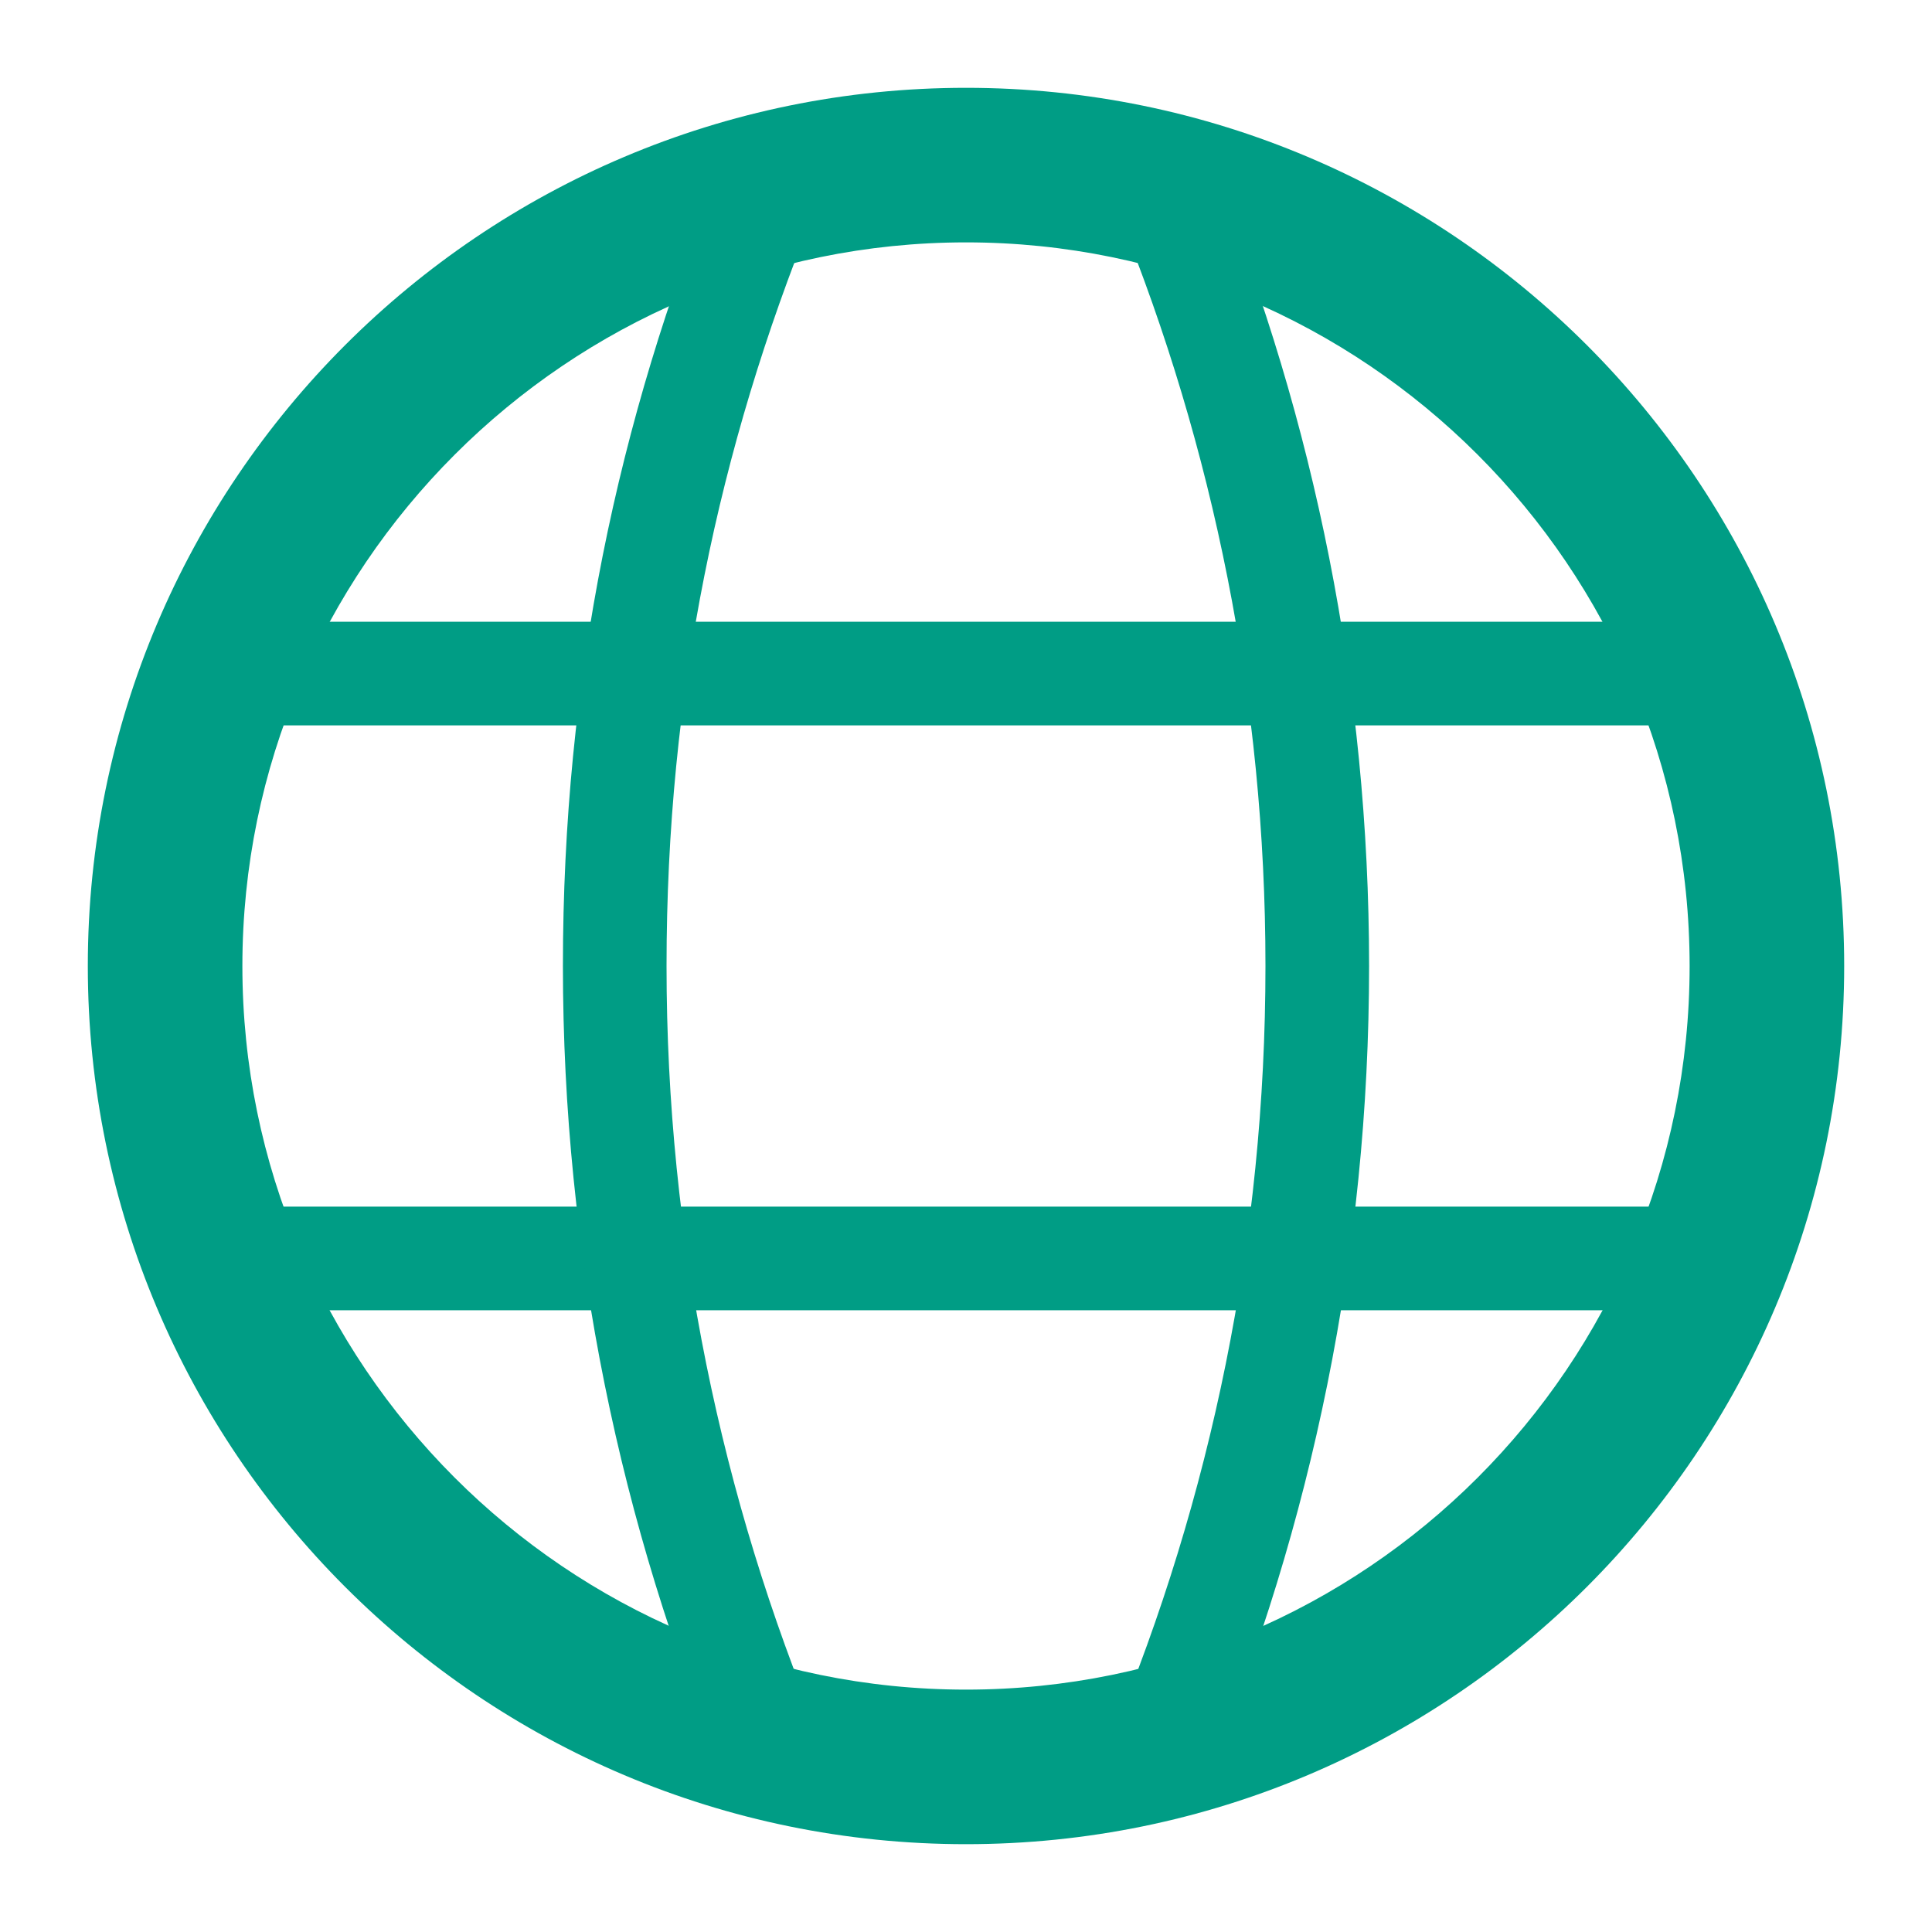
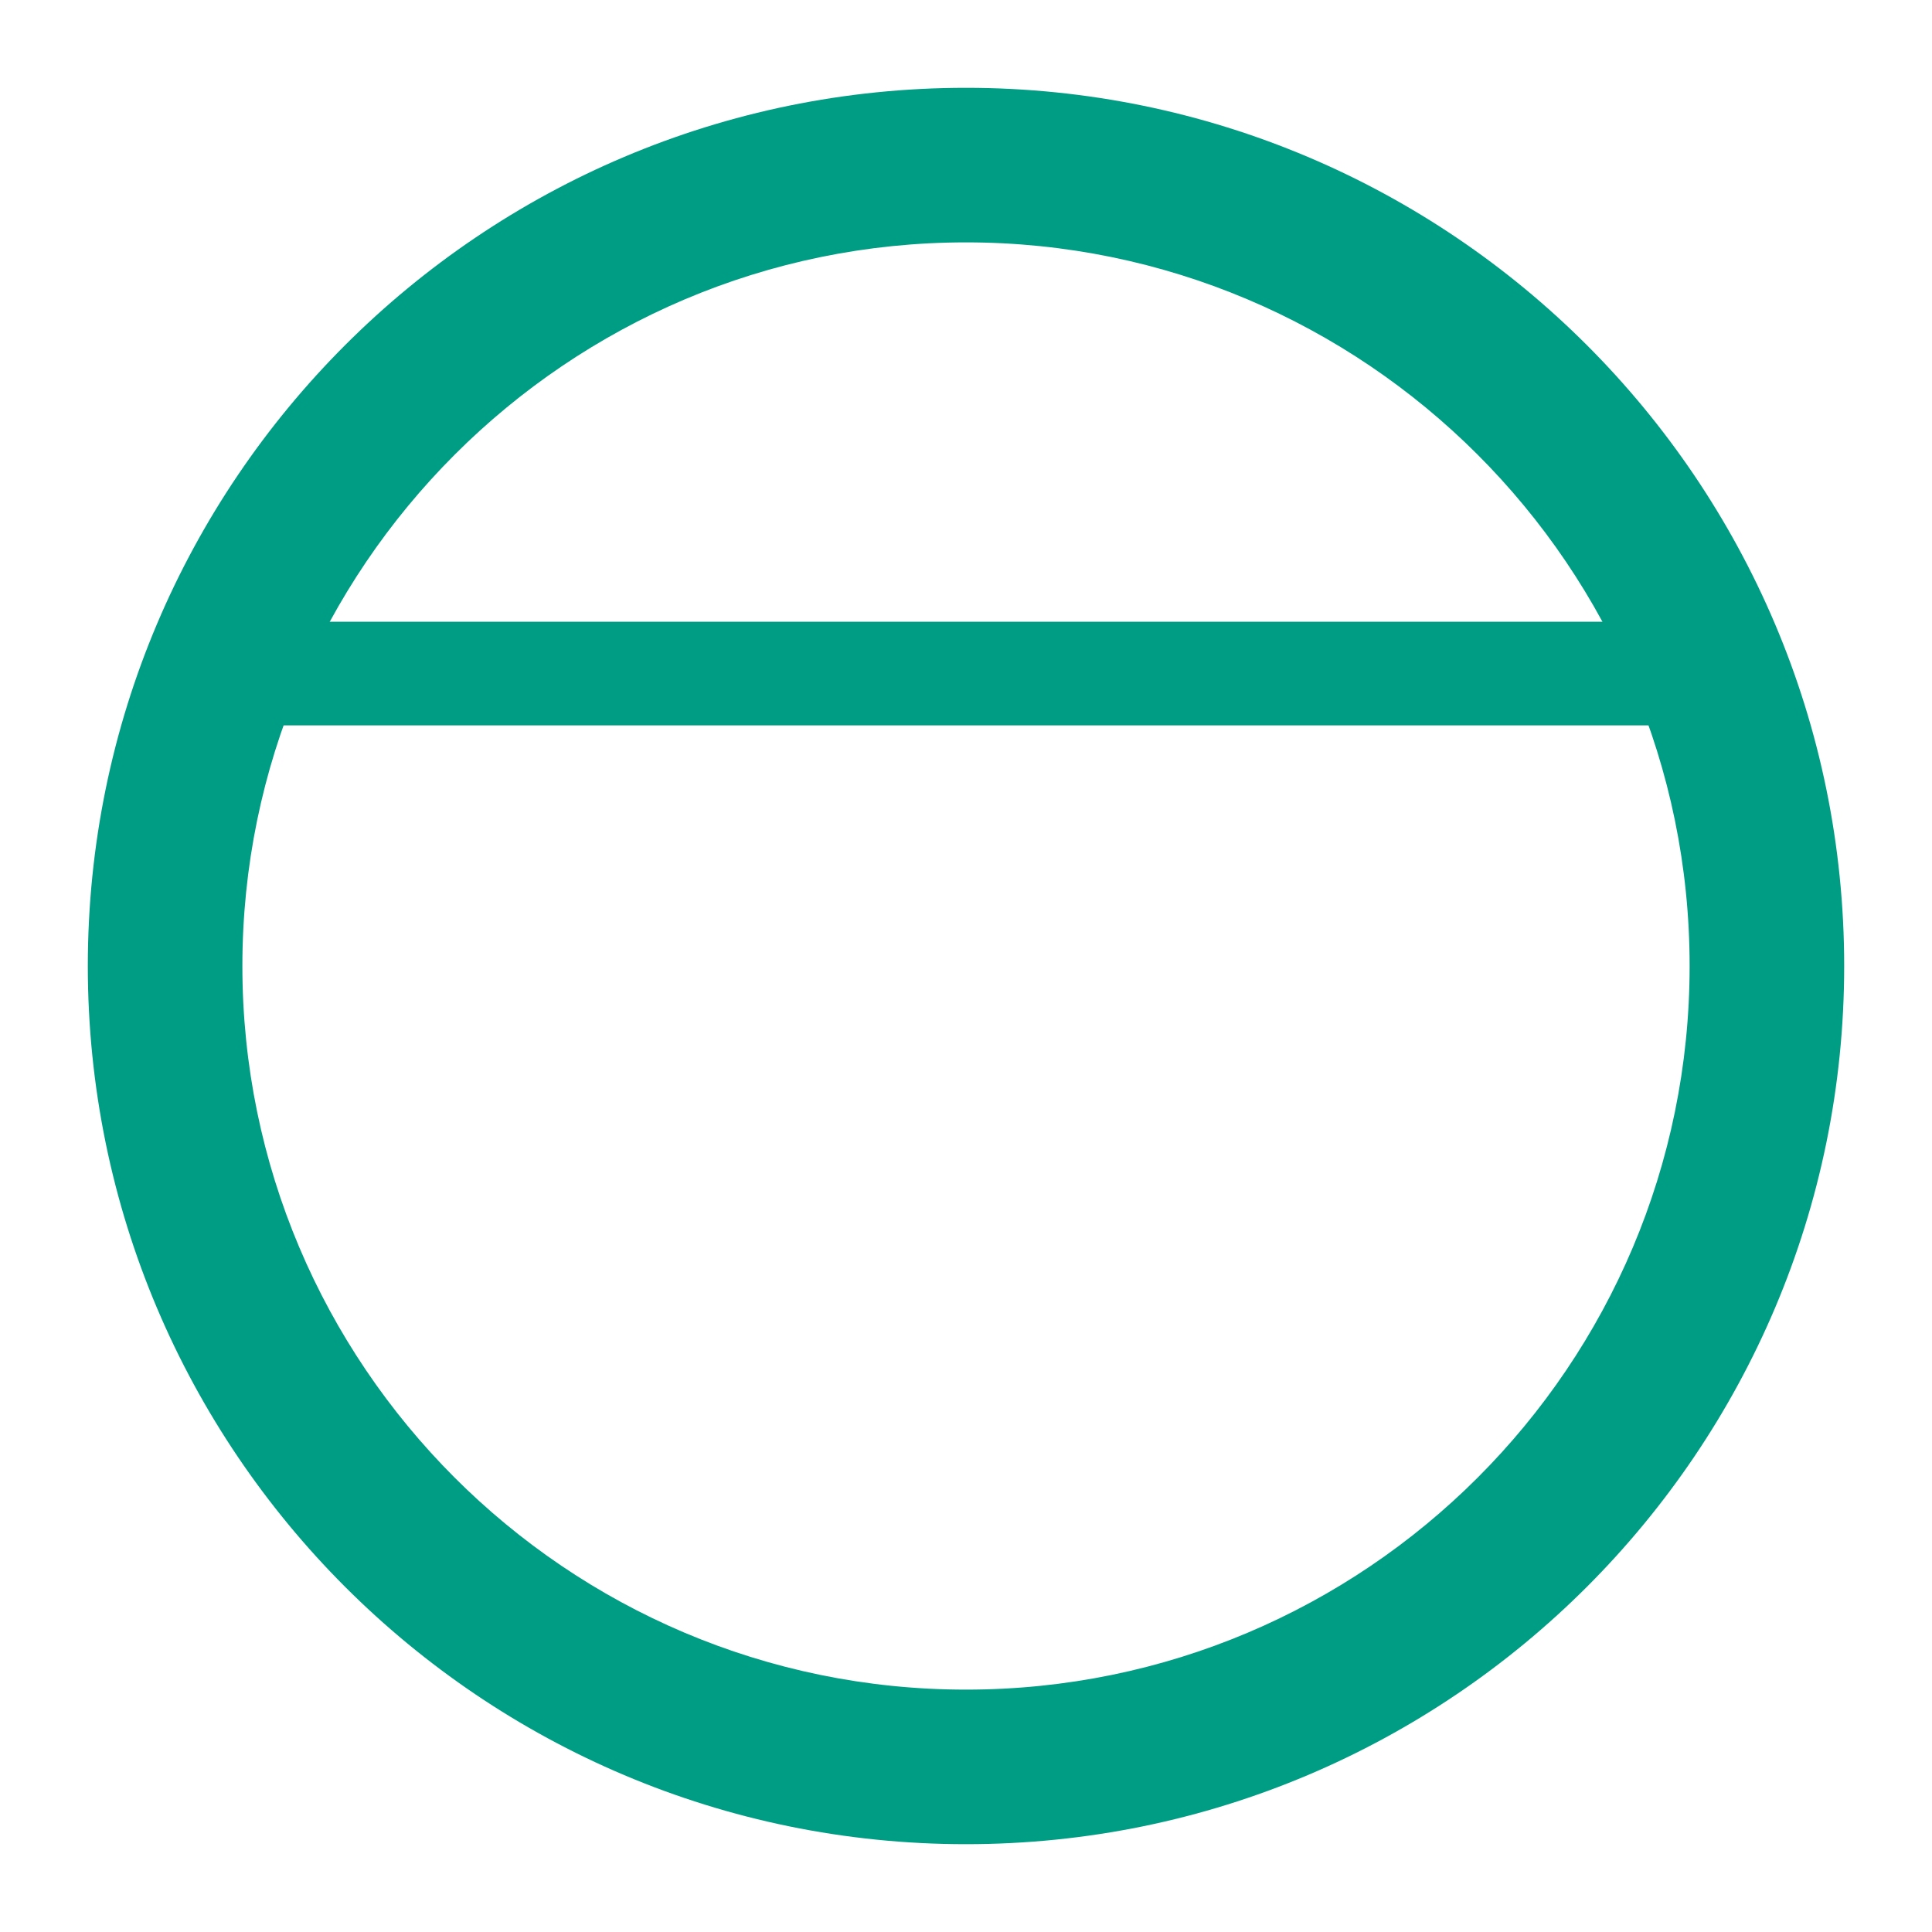
<svg xmlns="http://www.w3.org/2000/svg" id="_x32_-事業概要" version="1.1" viewBox="0 0 22 22">
  <defs>
    <style>
      .st0 {
        fill: none;
        stroke: #009d85;
        stroke-miterlimit: 10;
        stroke-width: 1.18px;
      }

      .st1 {
        fill: #009d85;
      }
    </style>
  </defs>
  <path class="st1" d="M11,2.76c4.54,0,8.24,3.69,8.24,8.24s-3.69,8.24-8.24,8.24S2.76,15.54,2.76,11,6.46,2.76,11,2.76M11,1C5.48,1,1,5.48,1,11s4.48,10,10,10,10-4.48,10-10S16.52,1,11,1h0Z" />
  <line class="st0" x1="2.33" y1="7.67" x2="19.67" y2="7.67" />
-   <line class="st0" x1="2.33" y1="14.33" x2="19.67" y2="14.33" />
-   <path class="st0" d="M8.79,19.98c-1.15-2.76-1.79-5.8-1.79-8.98s.61-6.06,1.71-8.77" />
-   <path class="st0" d="M13.21,19.98c1.15-2.76,1.79-5.8,1.79-8.98,0-3.1-.61-6.06-1.71-8.77" />
</svg>